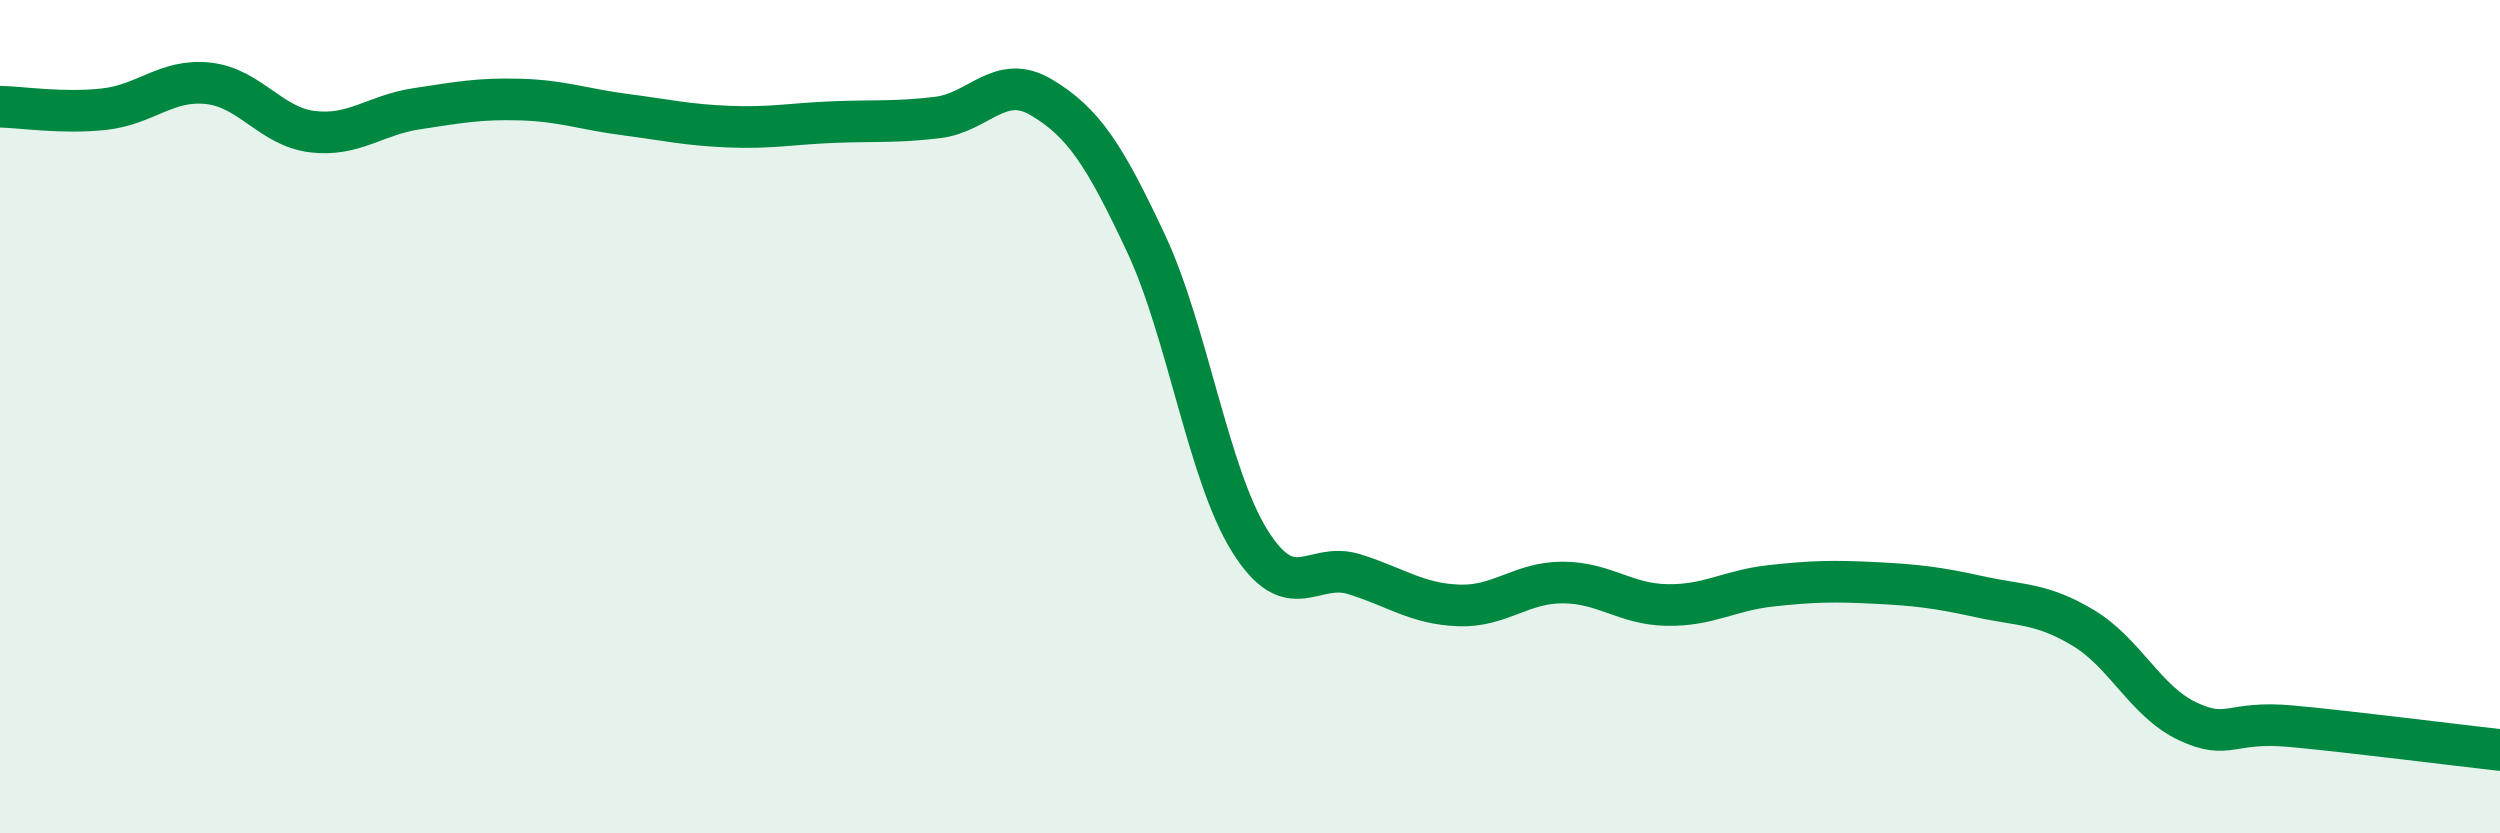
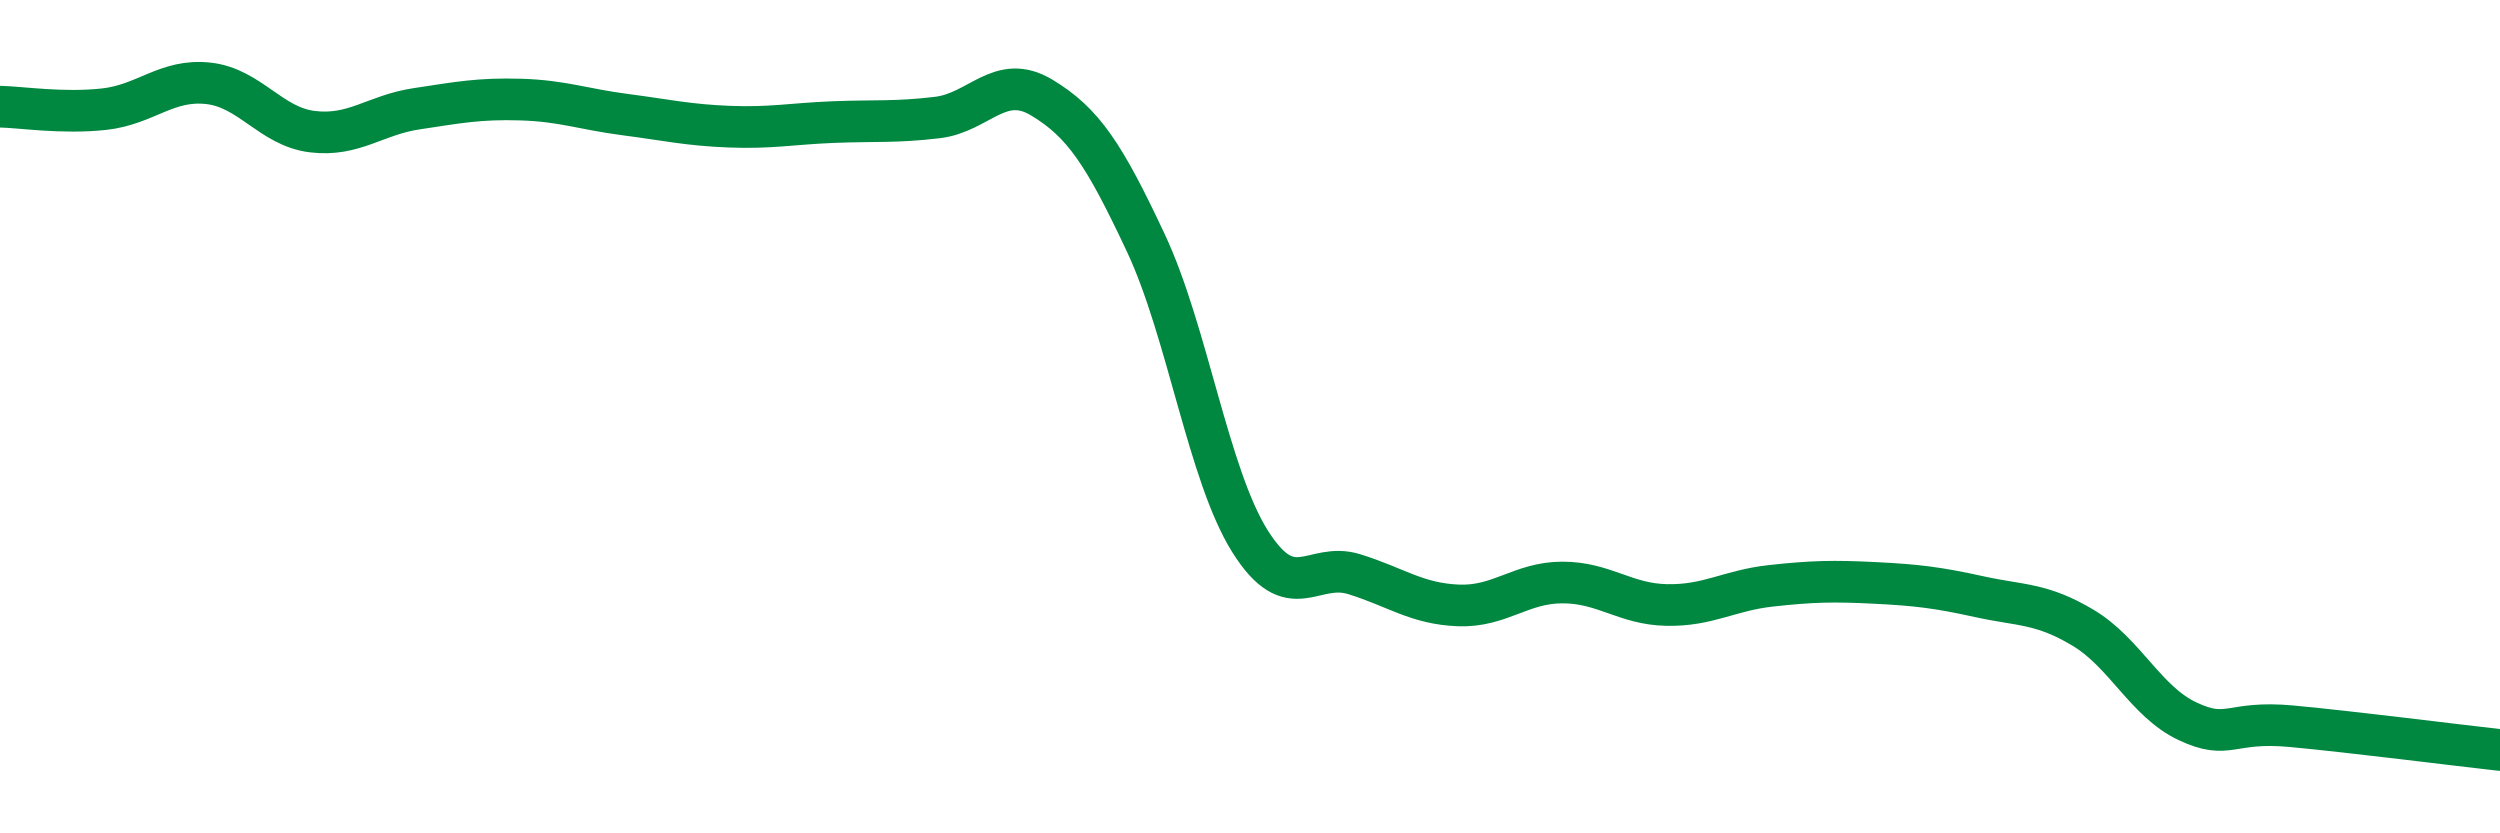
<svg xmlns="http://www.w3.org/2000/svg" width="60" height="20" viewBox="0 0 60 20">
-   <path d="M 0,2.56 C 0.5,2.57 1.5,2.73 2.5,2.62 C 3.5,2.51 4,1.89 5,2 C 6,2.11 6.5,3.04 7.5,3.16 C 8.5,3.28 9,2.76 10,2.61 C 11,2.46 11.5,2.36 12.5,2.39 C 13.5,2.42 14,2.62 15,2.75 C 16,2.88 16.5,3 17.5,3.04 C 18.5,3.08 19,2.97 20,2.93 C 21,2.89 21.5,2.94 22.5,2.82 C 23.5,2.7 24,1.74 25,2.34 C 26,2.94 26.5,3.7 27.5,5.83 C 28.5,7.96 29,11.4 30,12.99 C 31,14.58 31.5,13.47 32.5,13.78 C 33.5,14.09 34,14.49 35,14.53 C 36,14.57 36.5,13.98 37.5,13.98 C 38.5,13.98 39,14.5 40,14.52 C 41,14.54 41.5,14.17 42.5,14.06 C 43.5,13.95 44,13.94 45,13.99 C 46,14.04 46.5,14.1 47.5,14.32 C 48.5,14.54 49,14.47 50,15.07 C 51,15.67 51.5,16.84 52.5,17.31 C 53.5,17.78 53.5,17.29 55,17.43 C 56.5,17.57 59,17.89 60,18L60 20L0 20Z" fill="#008740" opacity="0.1" stroke-linecap="round" stroke-linejoin="round" />
  <path d="M 0,2.56 C 0.5,2.57 1.5,2.73 2.5,2.62 C 3.5,2.51 4,1.89 5,2 C 6,2.11 6.5,3.04 7.5,3.16 C 8.5,3.28 9,2.76 10,2.61 C 11,2.46 11.5,2.36 12.5,2.39 C 13.5,2.42 14,2.62 15,2.75 C 16,2.88 16.5,3 17.5,3.04 C 18.5,3.08 19,2.97 20,2.93 C 21,2.89 21.5,2.94 22.5,2.82 C 23.5,2.7 24,1.74 25,2.34 C 26,2.94 26.5,3.7 27.5,5.83 C 28.5,7.96 29,11.4 30,12.99 C 31,14.58 31.5,13.47 32.5,13.78 C 33.5,14.09 34,14.49 35,14.53 C 36,14.57 36.5,13.98 37.5,13.98 C 38.5,13.98 39,14.5 40,14.52 C 41,14.54 41.5,14.17 42.5,14.06 C 43.5,13.95 44,13.94 45,13.99 C 46,14.04 46.5,14.1 47.5,14.32 C 48.5,14.54 49,14.47 50,15.07 C 51,15.67 51.5,16.84 52.5,17.31 C 53.5,17.78 53.5,17.29 55,17.43 C 56.5,17.57 59,17.89 60,18" stroke="#008740" stroke-width="1" fill="none" stroke-linecap="round" stroke-linejoin="round" />
</svg>